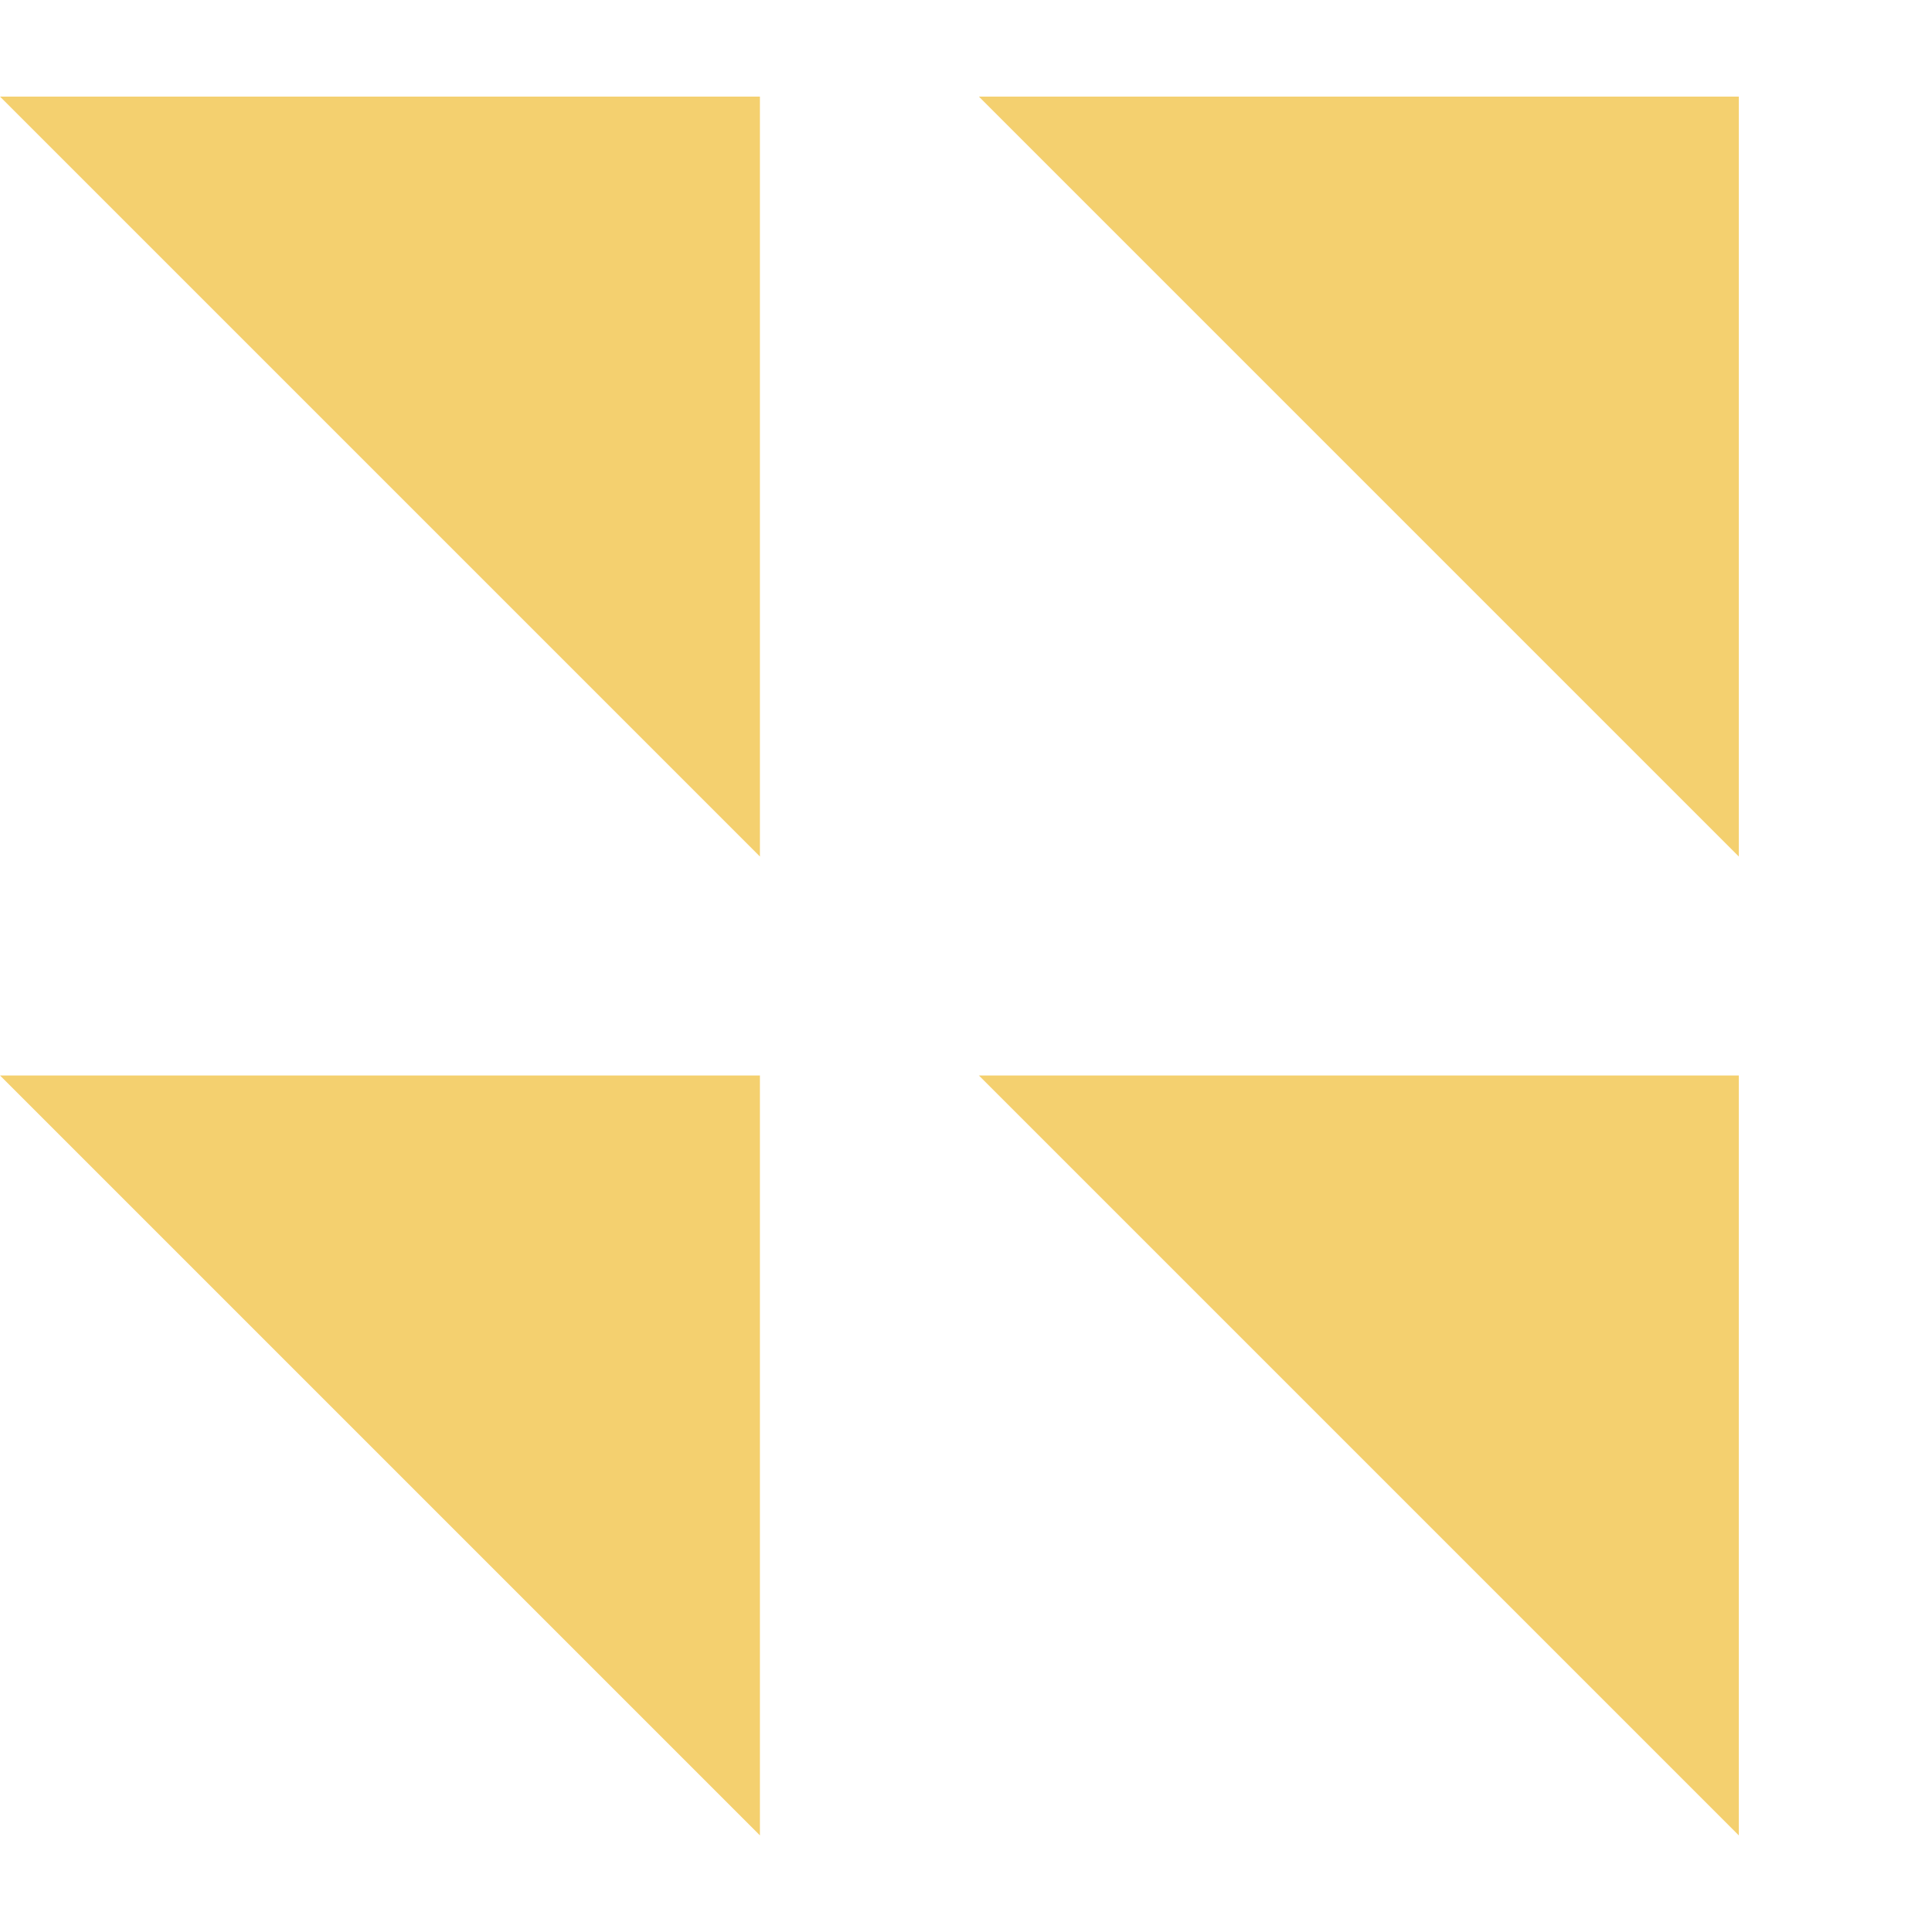
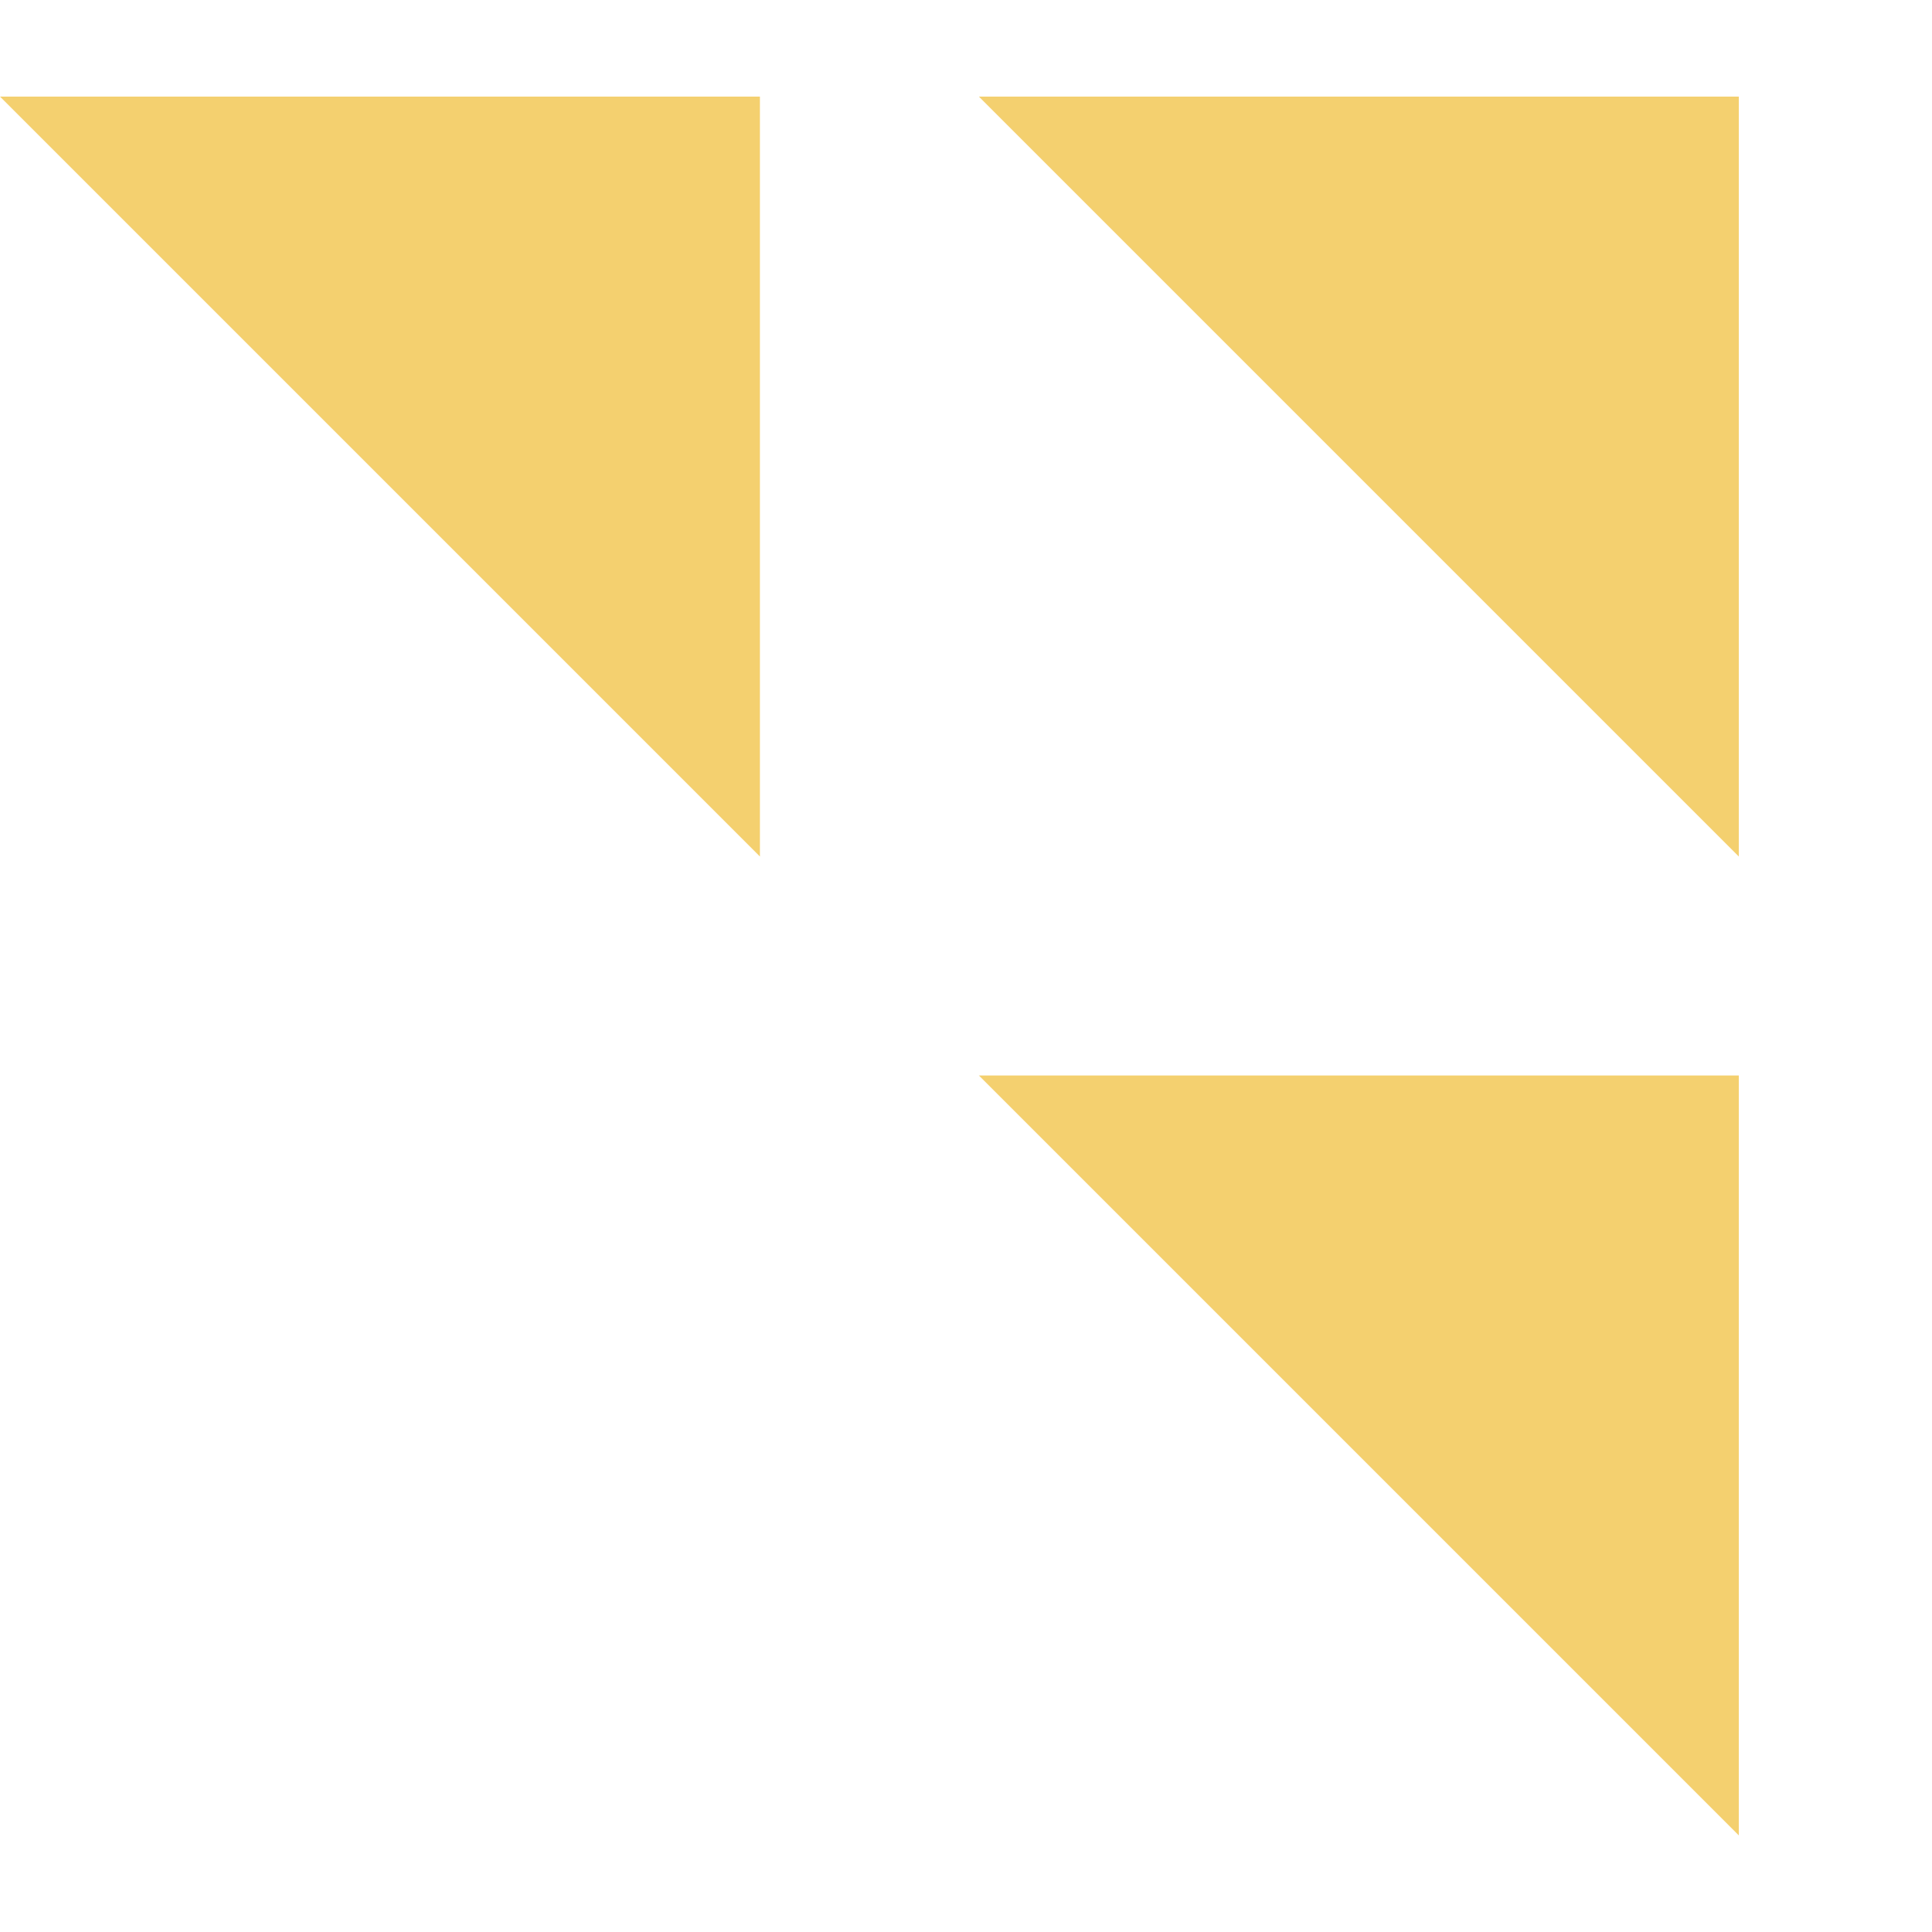
<svg xmlns="http://www.w3.org/2000/svg" width="60" height="60" viewBox="0 0 60 60" fill="none">
  <path d="M54 26.6L30.4 3H54V26.6Z" fill="#F4D06F" />
-   <path d="M23.6 57L0 33.4H23.6V57Z" fill="#F4D06F" />
  <path d="M23.6 3V26.6L0 3H23.6Z" fill="#F4D06F" />
  <path d="M54 33.4V57L30.4 33.4H54Z" fill="#F4D06F" />
</svg>